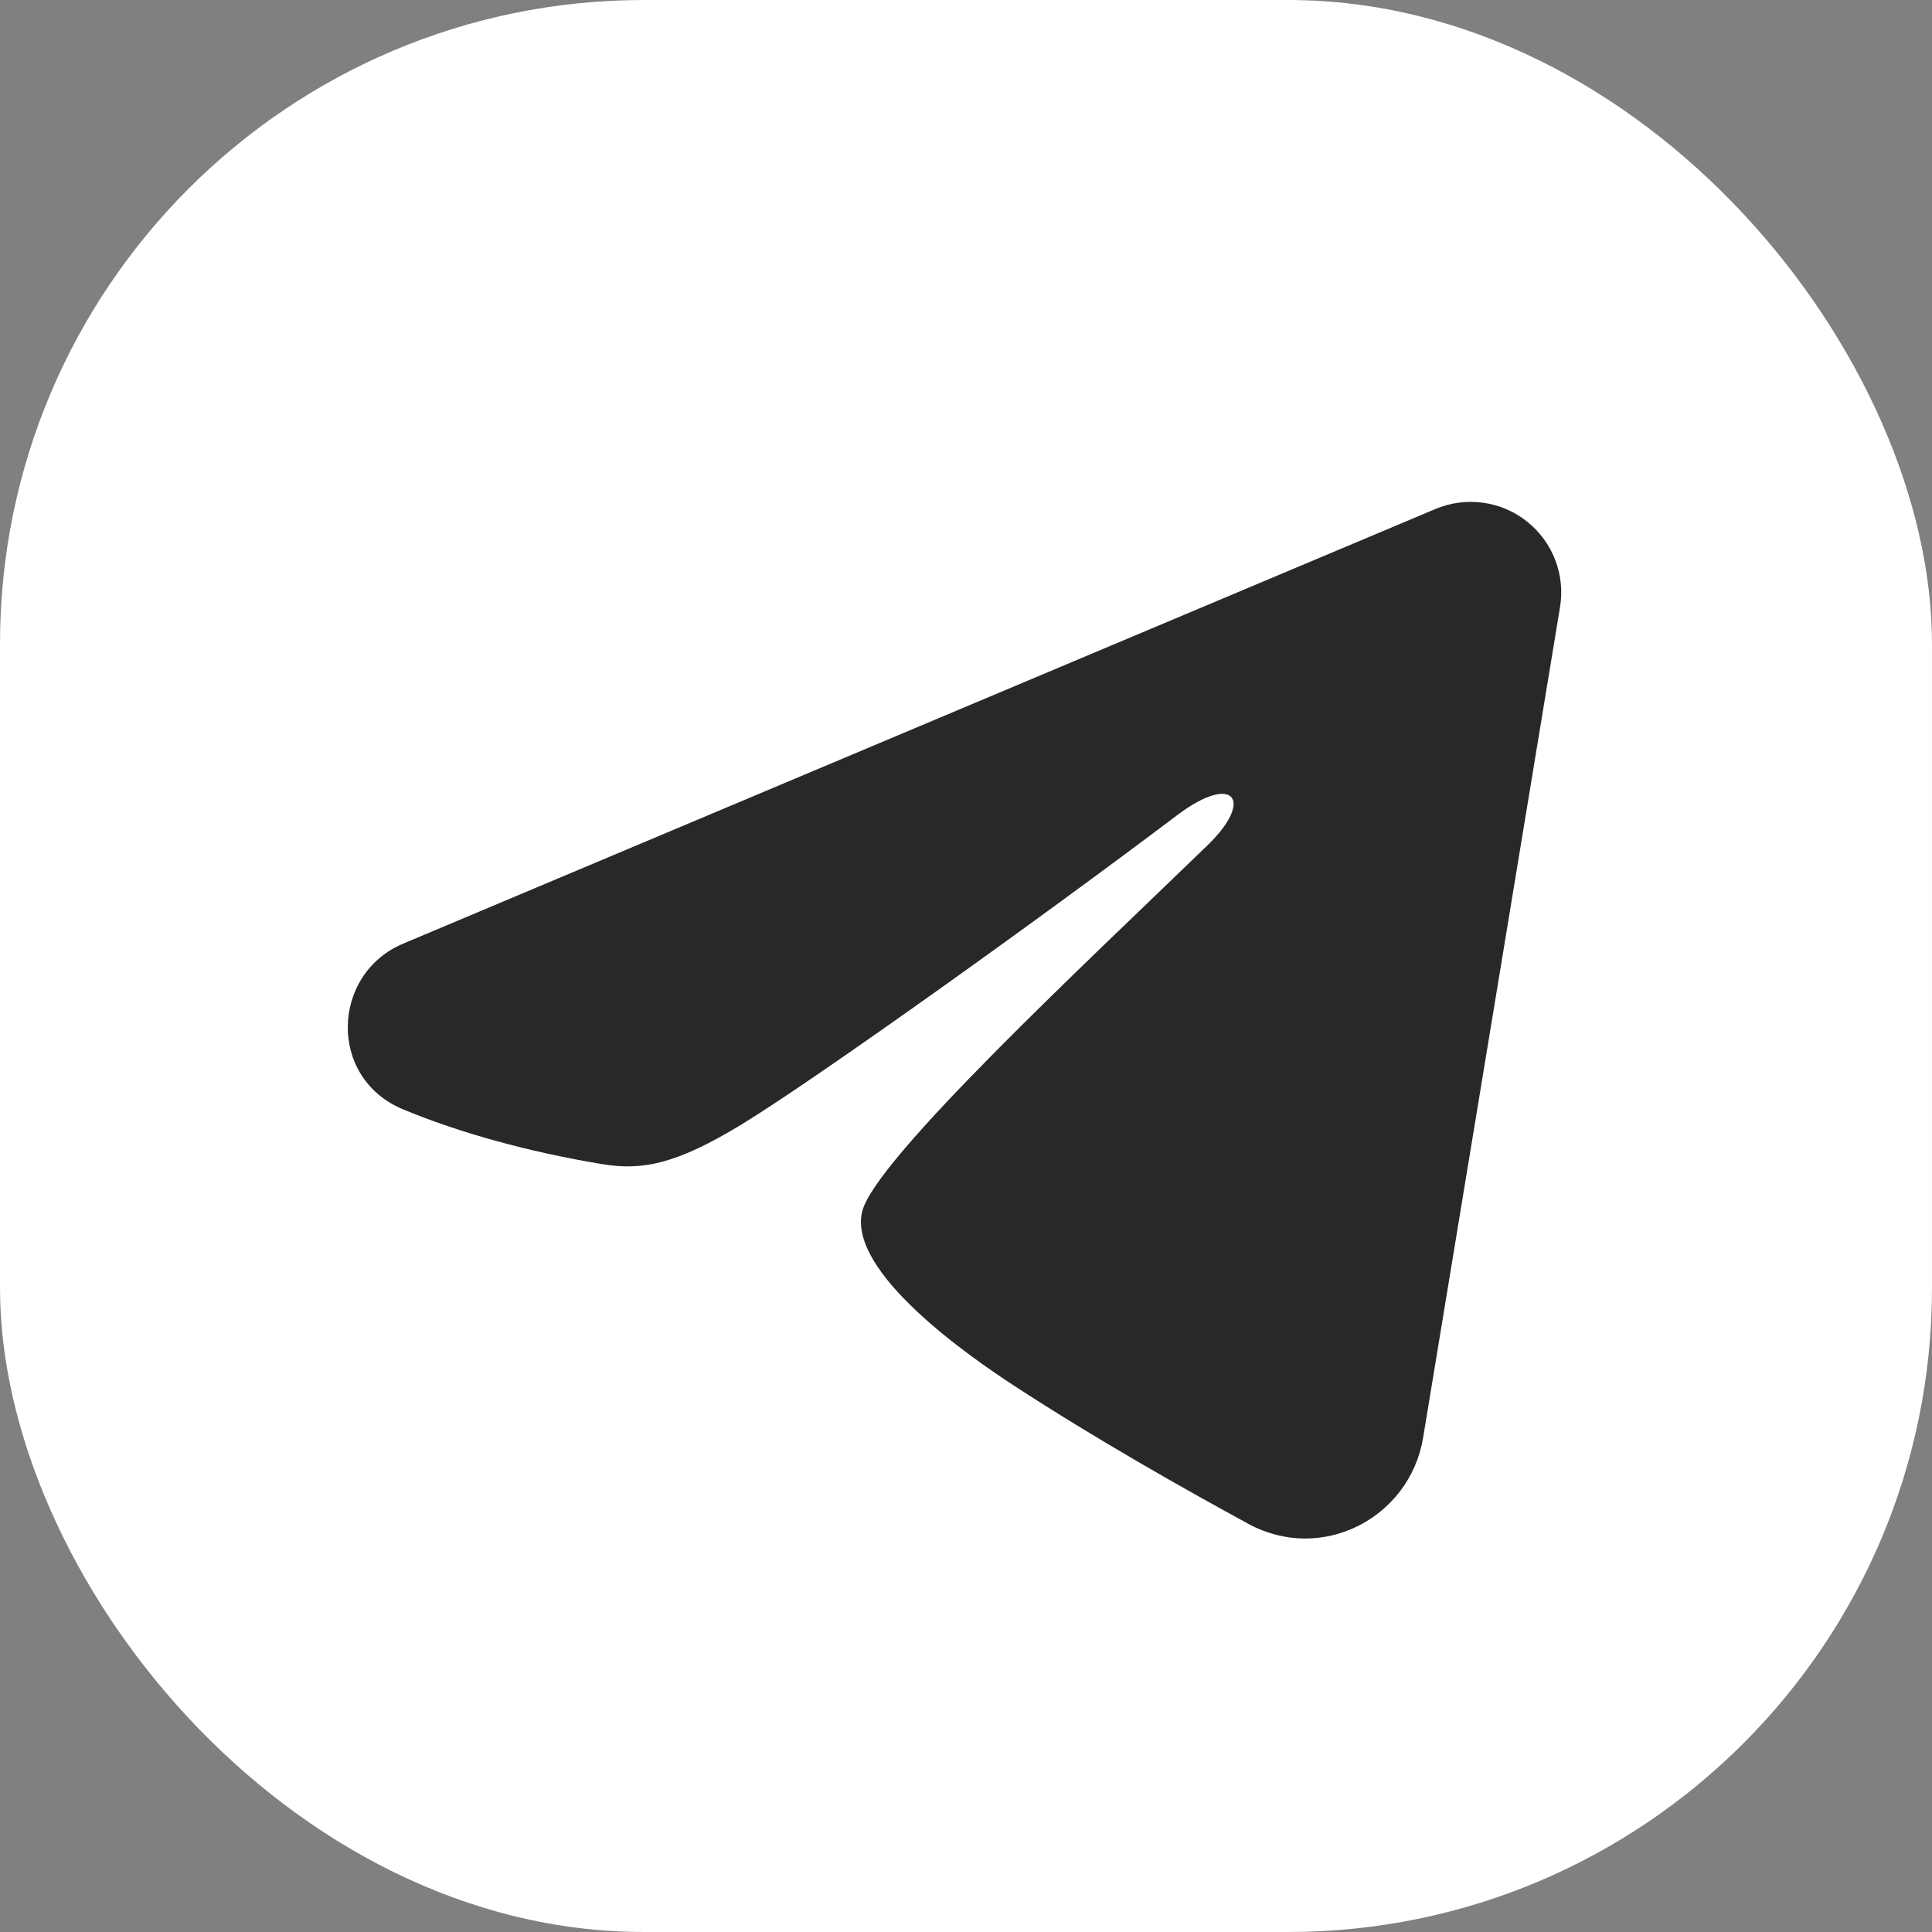
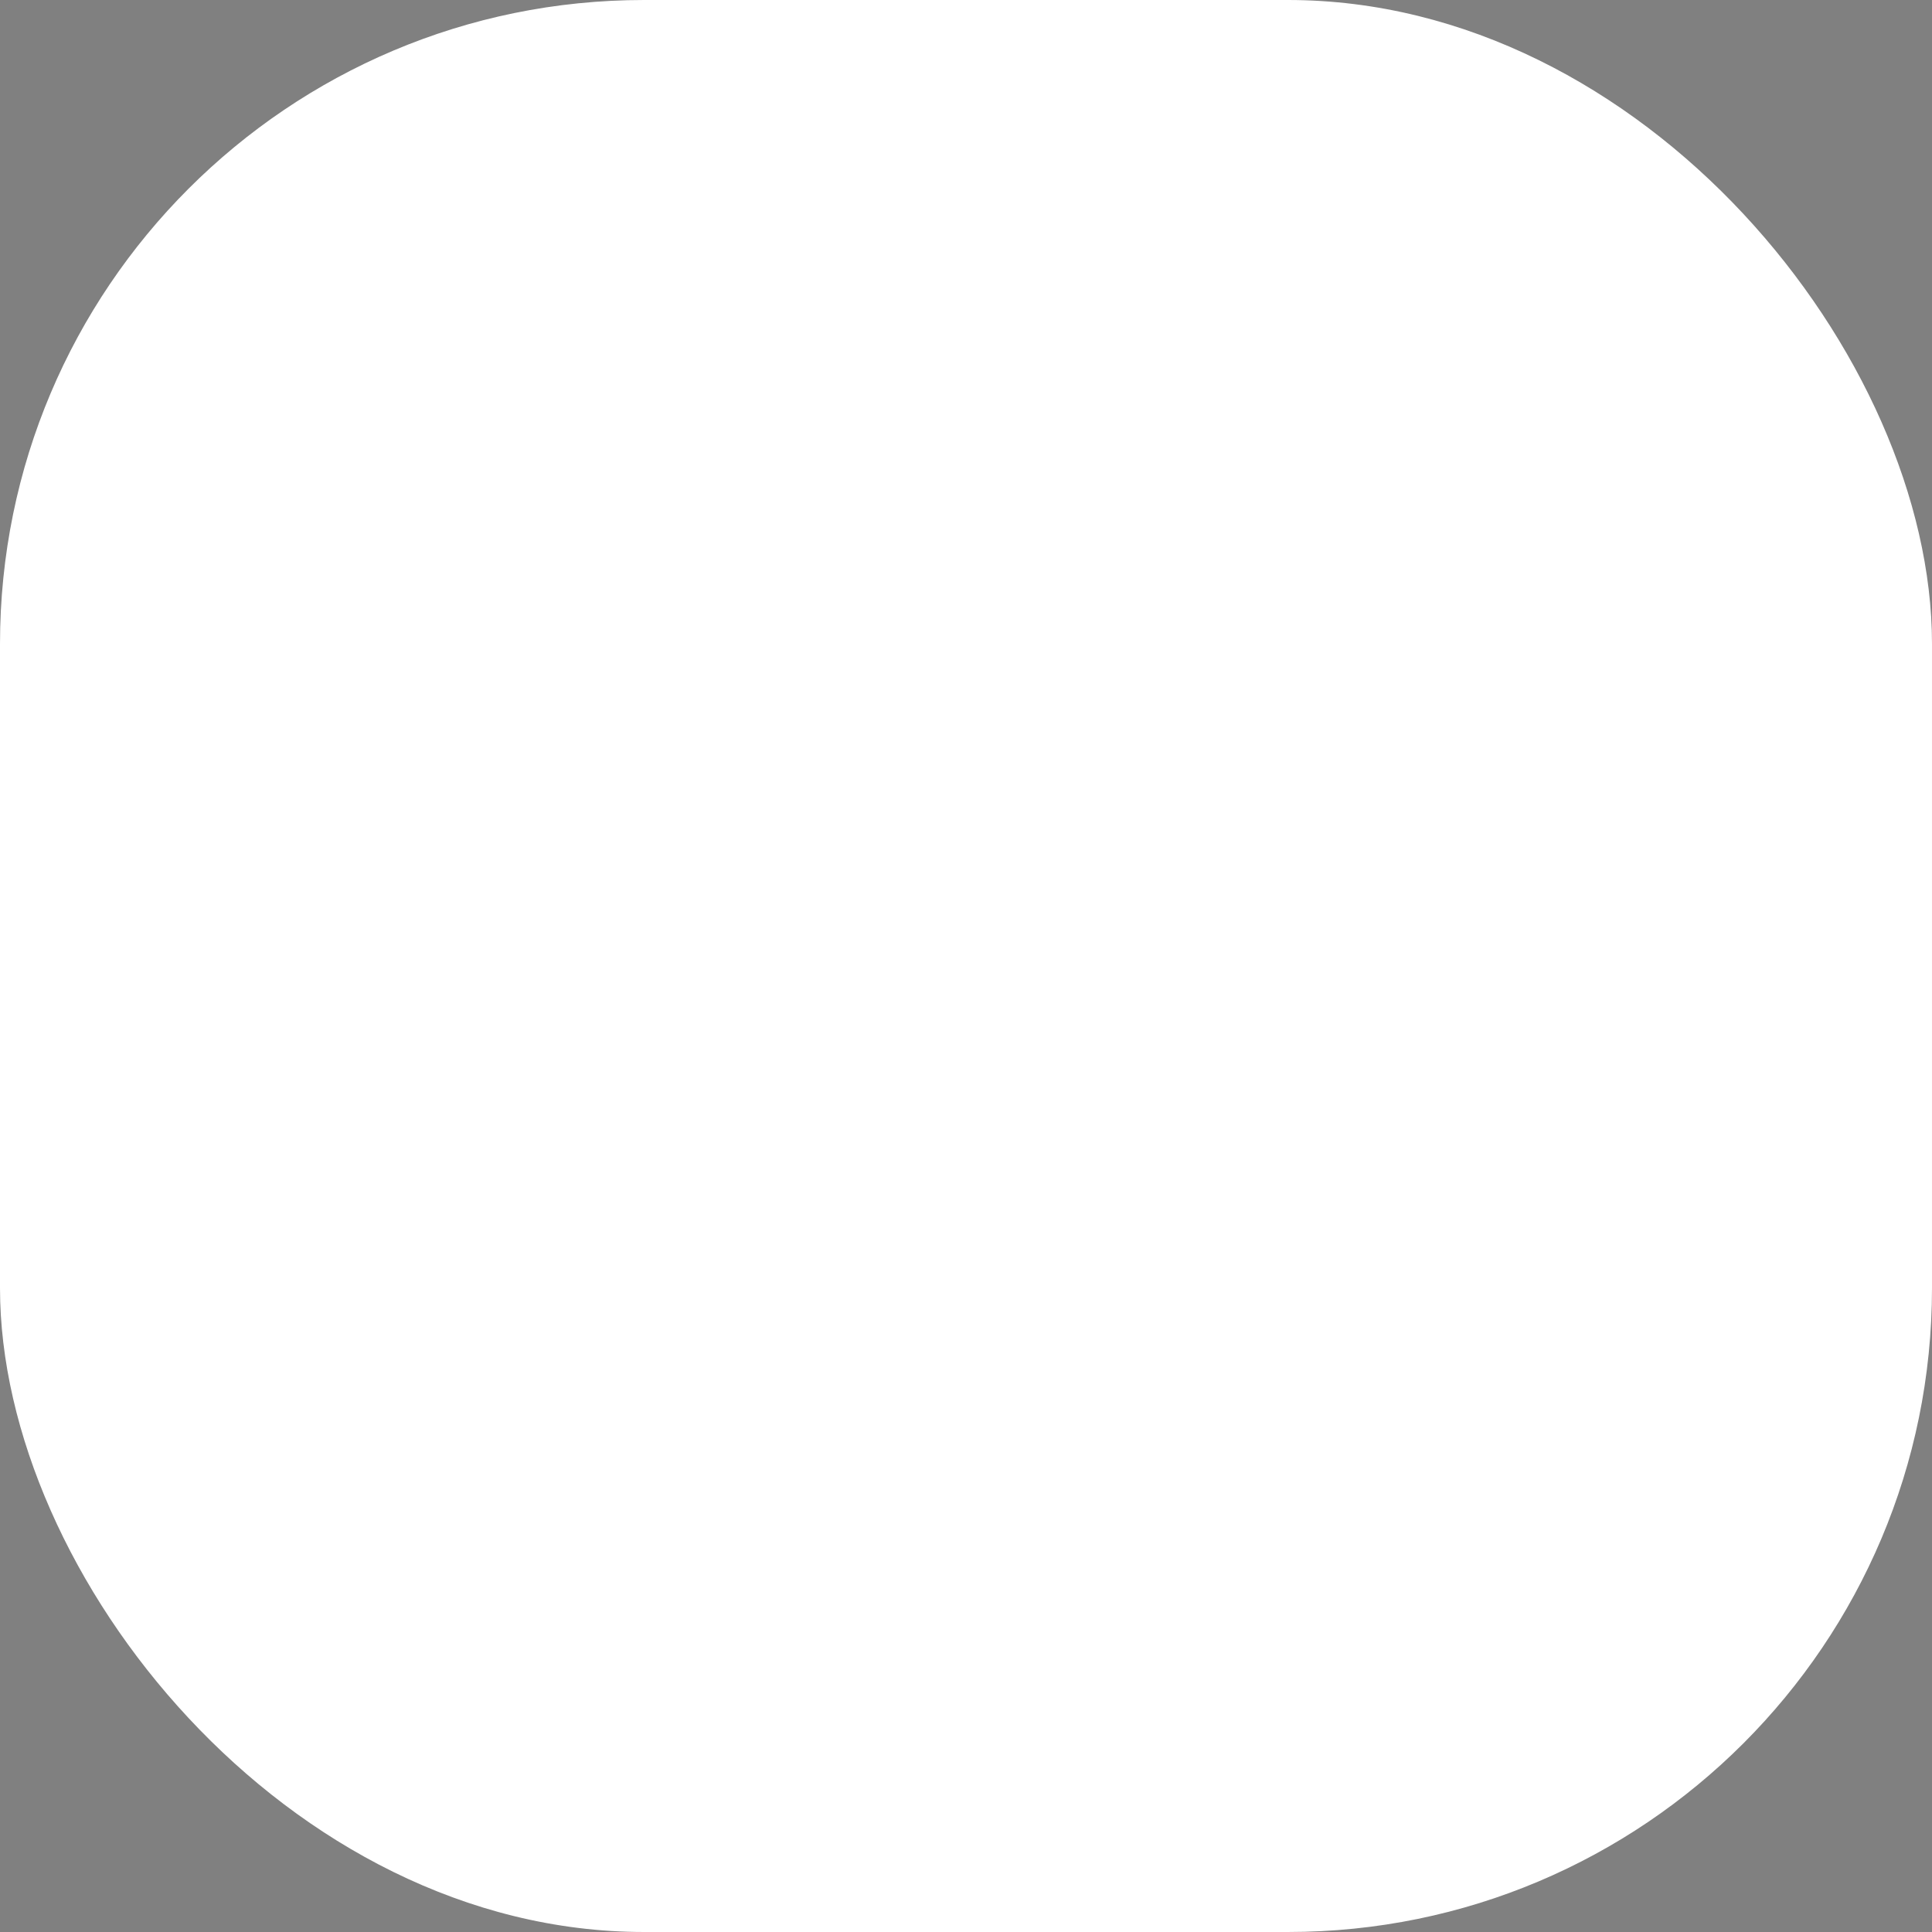
<svg xmlns="http://www.w3.org/2000/svg" width="30" height="30" viewBox="0 0 30 30" fill="none">
  <rect x="0" y="0" width="30" height="30" fill="#808080" stroke="none" />
  <rect width="30" height="30" rx="10" fill="white" />
  <g clip-path="url(#clip0_47_3370)">
-     <path fill-rule="evenodd" clip-rule="evenodd" d="M22.291 7.903C22.523 7.806 22.776 7.772 23.026 7.806C23.275 7.839 23.51 7.939 23.707 8.095C23.905 8.251 24.057 8.456 24.148 8.691C24.239 8.925 24.265 9.179 24.224 9.427L22.098 22.325C21.892 23.569 20.527 24.282 19.386 23.663C18.431 23.144 17.014 22.345 15.739 21.512C15.101 21.095 13.149 19.759 13.389 18.808C13.595 17.995 16.876 14.941 18.751 13.125C19.487 12.412 19.151 12 18.282 12.656C16.123 14.286 12.659 16.763 11.514 17.461C10.503 18.076 9.976 18.181 9.346 18.076C8.197 17.885 7.131 17.588 6.261 17.227C5.085 16.74 5.142 15.124 6.26 14.653L22.291 7.903Z" fill="#282828" />
-   </g>
+     </g>
  <defs>
    <clipPath id="clip0_47_3370">
-       <rect width="22.5" height="22.5" fill="white" transform="translate(3.75 3.75)" />
-     </clipPath>
+       </clipPath>
  </defs>
</svg>